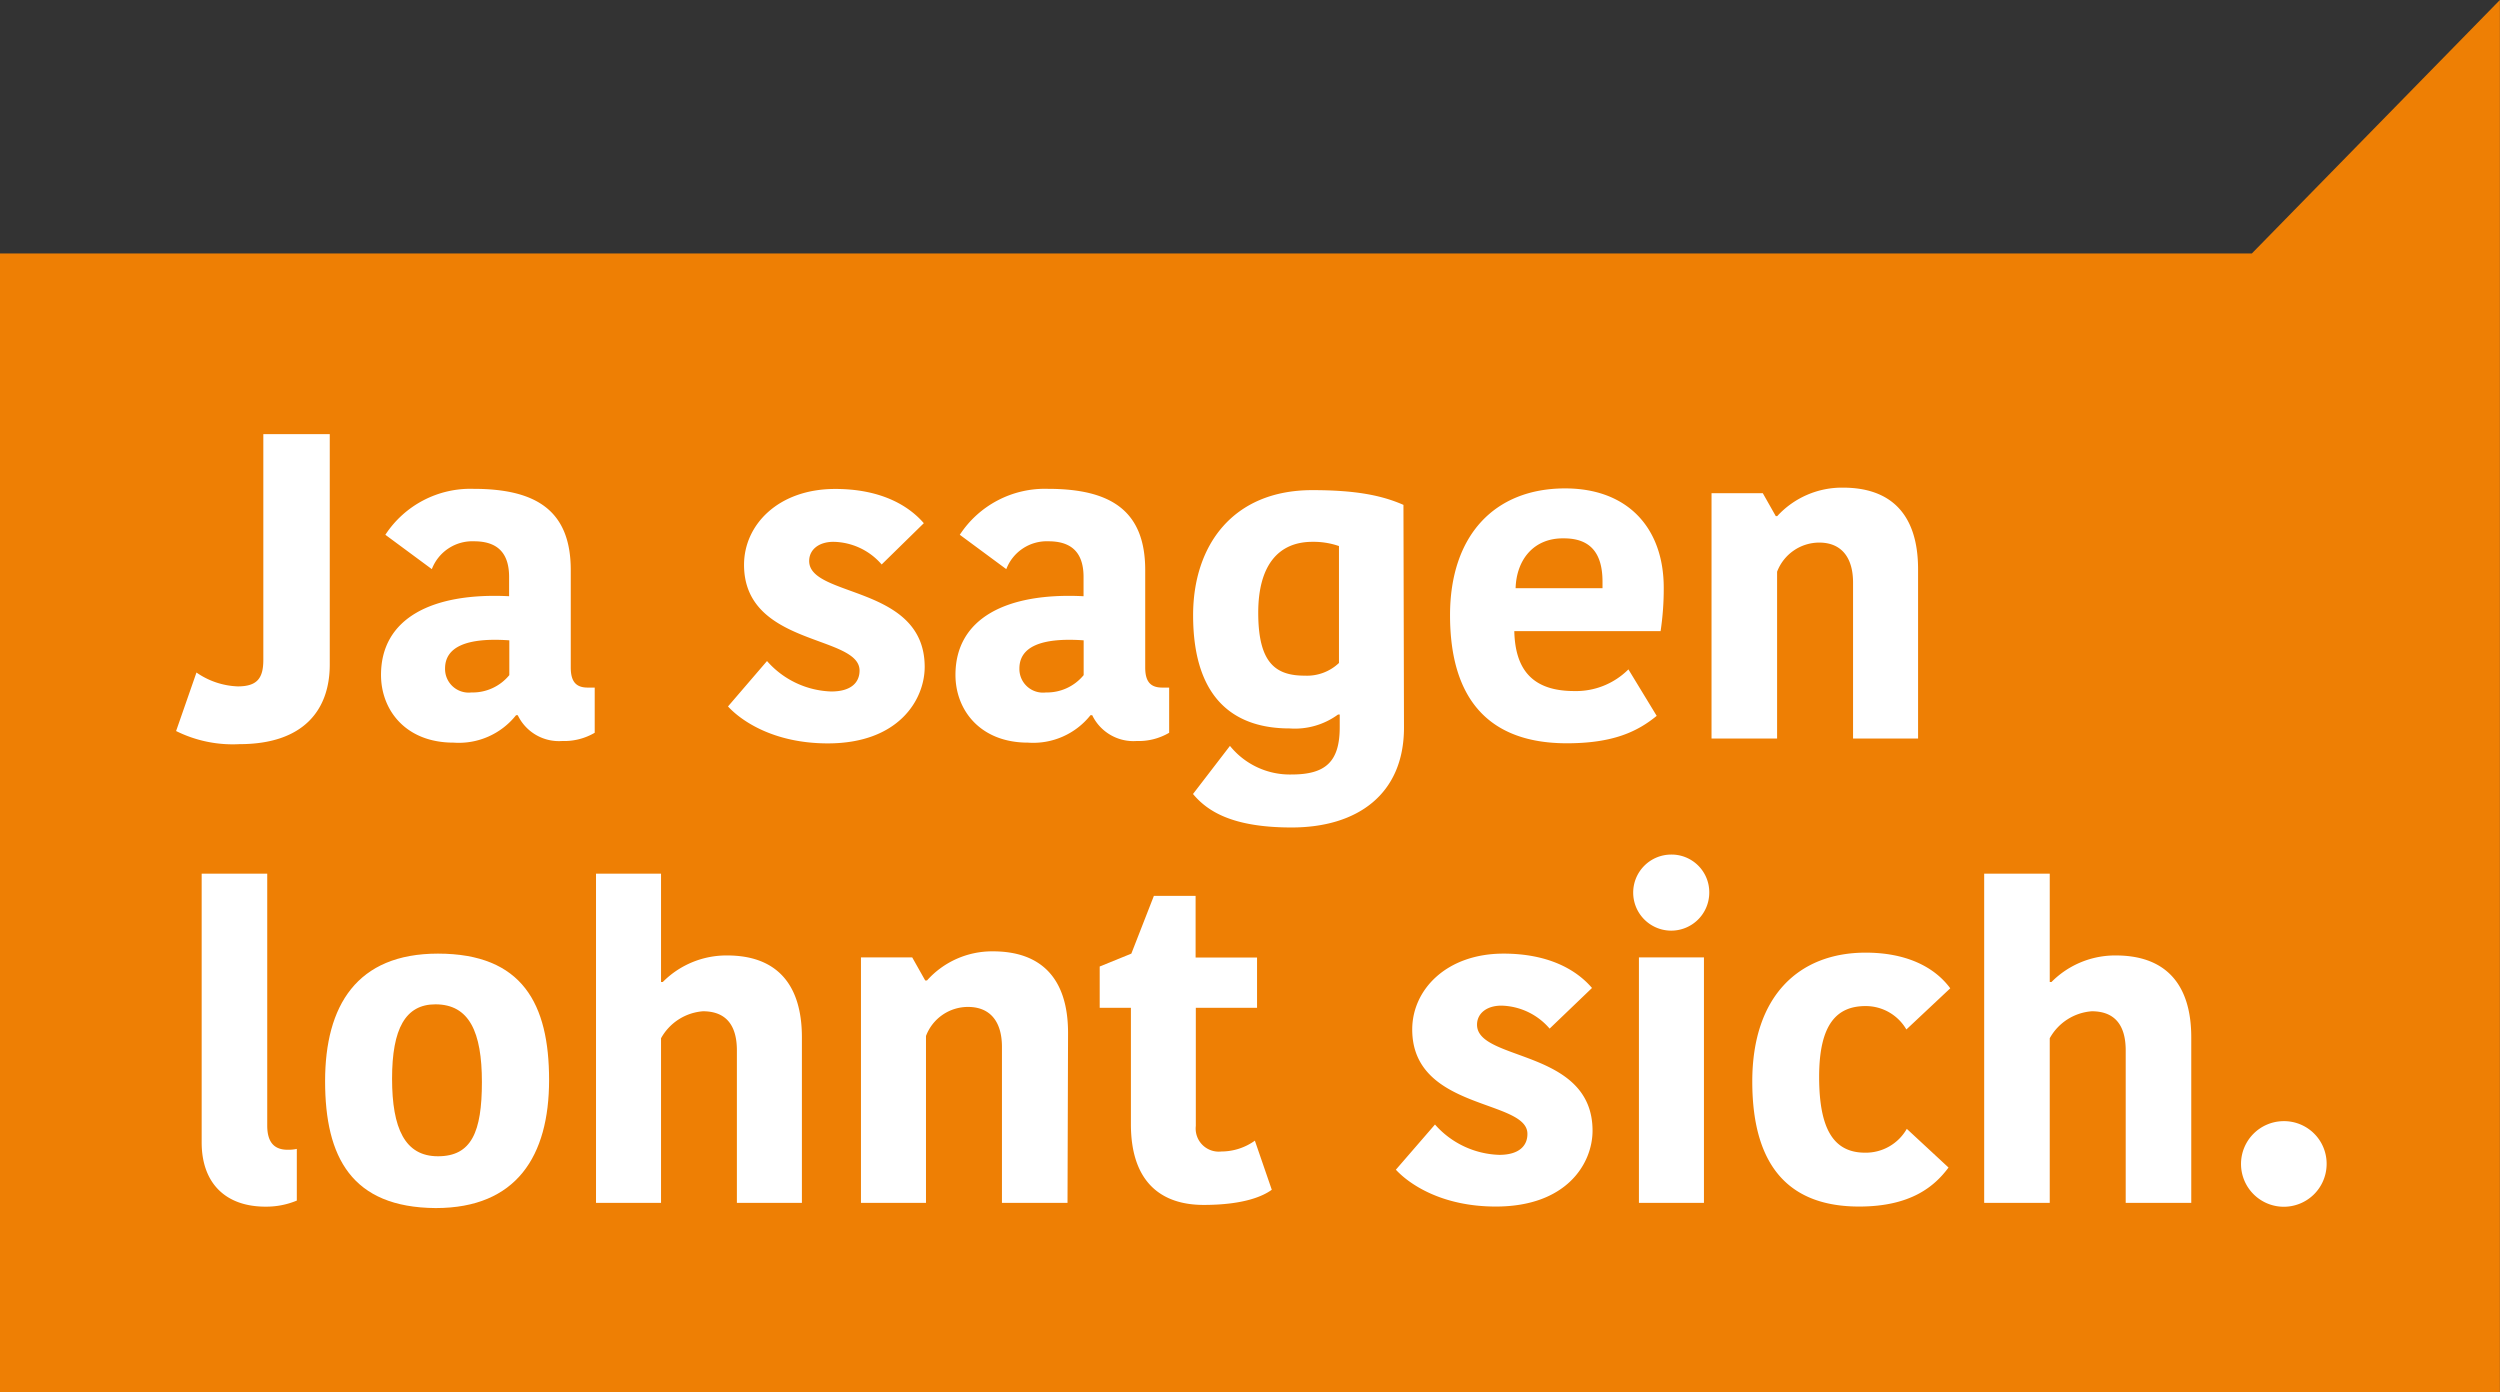
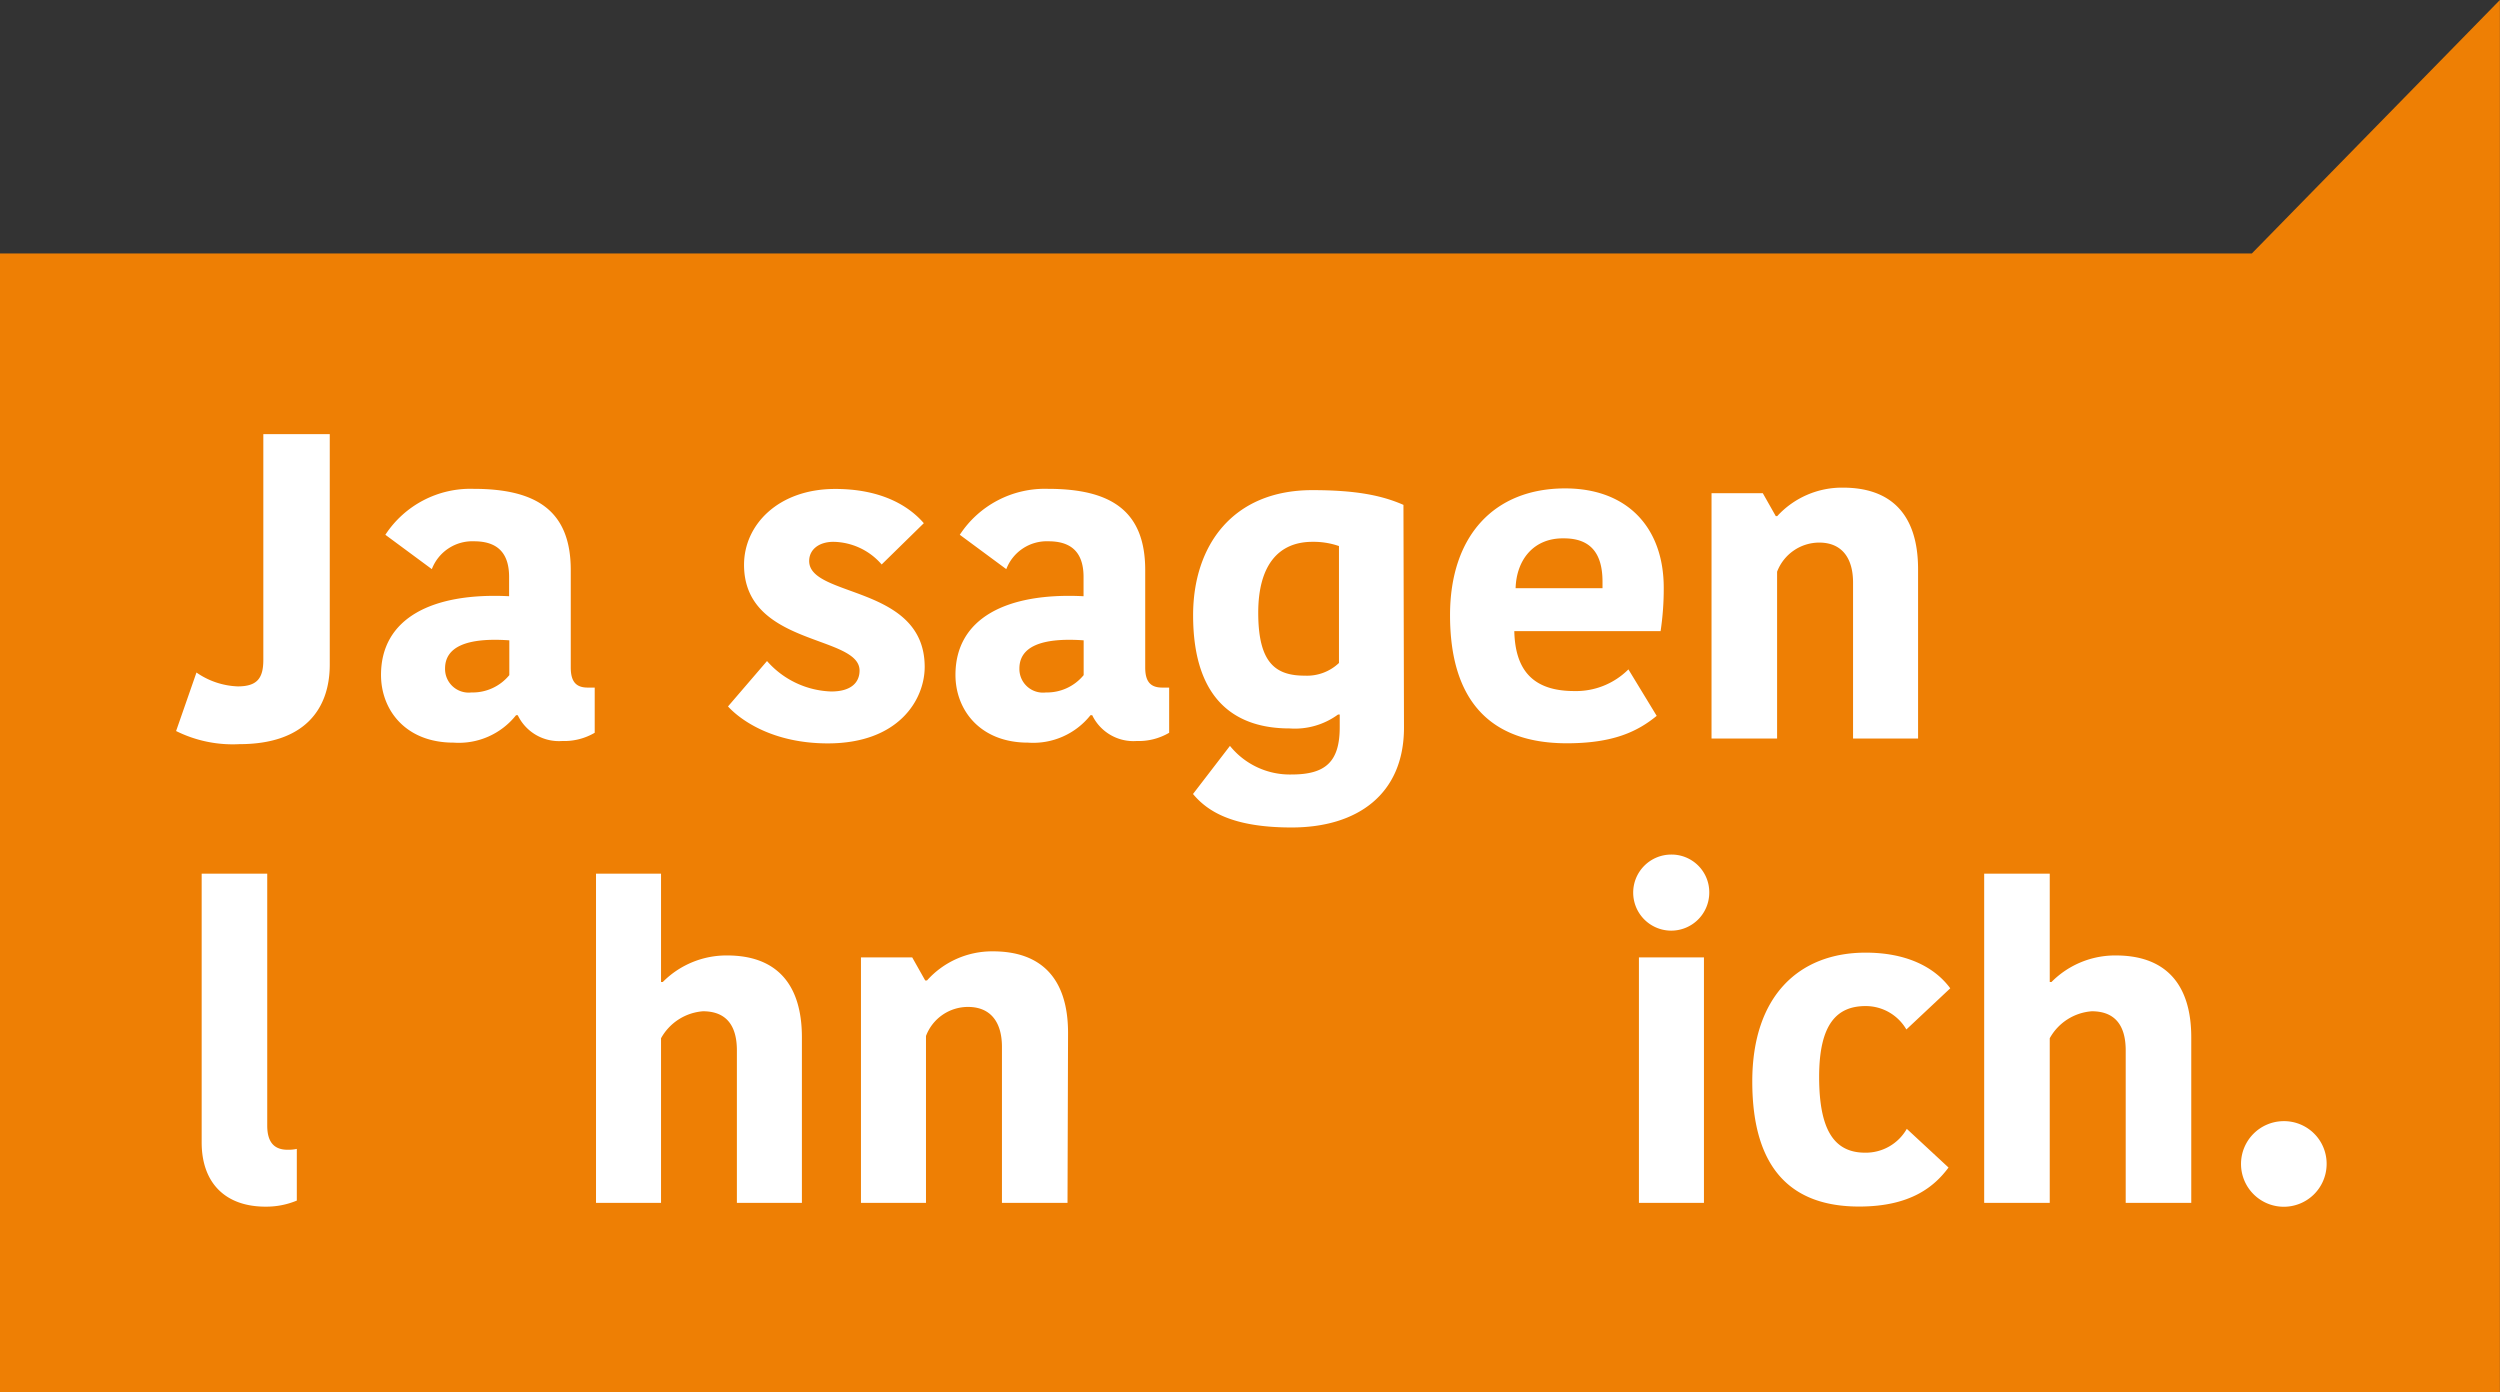
<svg xmlns="http://www.w3.org/2000/svg" id="Layer_1" data-name="Layer 1" viewBox="0 0 230.7 128.48">
  <rect x="0" y="0" width="230.7" height="128.48" fill="#333333" stroke="none" />
  <defs>
    <style>.cls-1{fill:none;}.cls-2{fill:#ee7f04;}.cls-3{fill:#fff;}.cls-4{clip-path:url(#clip-path);}</style>
    <clipPath id="clip-path" transform="translate(0 0)">
      <rect class="cls-1" width="230.7" height="128.48" />
    </clipPath>
  </defs>
  <polygon class="cls-2" points="230.69 0 207.8 23.39 0 23.39 0 128.48 230.69 128.48 230.69 0" />
  <path class="cls-3" d="M18.13,62.06a7.11,7.11,0,0,0,3.81,1.28c1.8,0,2.36-.76,2.36-2.45V40.06h6.13V61.33c0,4.21-2.44,7.34-8.33,7.34a11.73,11.73,0,0,1-5.85-1.21Z" transform="translate(0 0)" />
  <path class="cls-3" d="M52.67,52.6v9c0,1.29.48,1.85,1.56,1.85h.65v4.17a5.56,5.56,0,0,1-3,.76A4.21,4.21,0,0,1,47.78,66h-.16a6.75,6.75,0,0,1-5.77,2.53c-4.41,0-6.69-3-6.69-6.25,0-5.21,4.69-7.62,11.82-7.26V53.24c0-2.52-1.4-3.29-3.24-3.29a4,4,0,0,0-3.89,2.57l-4.29-3.17a9.38,9.38,0,0,1,8.14-4.24C49.47,45.11,52.67,47.11,52.67,52.6ZM47,59.09c-4-.28-5.93.64-5.93,2.6A2.18,2.18,0,0,0,43.5,63.9,4.38,4.38,0,0,0,47,62.3Z" transform="translate(0 0)" />
  <path class="cls-3" d="M68.66,52.12c0-3.69,3.16-7,8.41-7,4.09,0,6.69,1.44,8.18,3.16l-3.89,3.81A6,6,0,0,0,76.91,50c-1.36,0-2.24.73-2.24,1.77,0,3.4,10.66,2.2,10.66,9.77,0,3-2.37,7.06-8.94,7.06-5,0-8-2.09-9.21-3.41L70.78,61a8.23,8.23,0,0,0,5.93,2.81c1.89,0,2.61-.88,2.61-1.93C79.32,58.57,68.66,59.65,68.66,52.12Z" transform="translate(0 0)" />
  <path class="cls-3" d="M105.68,52.6v9c0,1.29.48,1.85,1.57,1.85h.64v4.17a5.56,5.56,0,0,1-3,.76A4.22,4.22,0,0,1,100.79,66h-.16a6.75,6.75,0,0,1-5.77,2.53c-4.4,0-6.69-3-6.69-6.25,0-5.21,4.69-7.62,11.82-7.26V53.24c0-2.52-1.4-3.29-3.24-3.29a4,4,0,0,0-3.89,2.57l-4.29-3.17a9.38,9.38,0,0,1,8.14-4.24C102.48,45.11,105.68,47.11,105.68,52.6ZM100,59.09c-4-.28-5.93.64-5.93,2.6a2.18,2.18,0,0,0,2.45,2.21A4.38,4.38,0,0,0,100,62.3Z" transform="translate(0 0)" />
  <path class="cls-3" d="M129.56,67.14c0,6.17-4.32,9.22-10.37,9.22-5.57,0-7.82-1.56-9.1-3.09l3.41-4.44a7.1,7.1,0,0,0,5.69,2.64c3.12,0,4.44-1.16,4.44-4.37V65.94h-.16A6.75,6.75,0,0,1,119,67.22c-4.69,0-8.9-2.32-8.9-10.45,0-6.38,3.61-11.54,11-11.54,4,0,6.41.48,8.41,1.36ZM121.11,50c-3.17,0-5,2.21-5,6.54,0,4.64,1.6,5.81,4.29,5.81a4.29,4.29,0,0,0,3.16-1.17V50.39A7.17,7.17,0,0,0,121.11,50Z" transform="translate(0 0)" />
  <path class="cls-3" d="M152.88,66.06c-1.76,1.44-4,2.53-8.29,2.53-7.13,0-10.78-4-10.78-11.82,0-7.34,4.09-11.7,10.62-11.7,5.77,0,9.1,3.64,9.1,9.17a26.31,26.31,0,0,1-.29,4h-13.5c.08,3.56,1.68,5.53,5.53,5.53a6.84,6.84,0,0,0,5-2Zm-13-11.78h8v-.6c0-2.64-1.12-4-3.56-4C141.54,49.63,139.94,51.64,139.86,54.28Z" transform="translate(0 0)" />
  <path class="cls-3" d="M177,68.15H171V53.76c0-2.32-1.08-3.69-3.12-3.69a4.17,4.17,0,0,0-3.89,2.69V68.15h-6.05V45.51h4.73l1.2,2.12H164A8.1,8.1,0,0,1,170.07,45c4.41,0,6.93,2.44,6.93,7.53Z" transform="translate(0 0)" />
  <g class="cls-4">
    <path class="cls-3" d="M24.66,80.62v23.24c0,1.68.76,2.24,1.89,2.24a3.64,3.64,0,0,0,.84-.08v4.77a7.32,7.32,0,0,1-2.89.56c-3.68,0-5.89-2.16-5.89-5.93V80.62Z" transform="translate(0 0)" />
-     <path class="cls-3" d="M30,99.77C30,92.8,32.92,88,40.41,88c7.81,0,10.26,4.65,10.26,11.66s-3,11.82-10.46,11.82C32.44,111.43,30,106.78,30,99.77Zm10.42,6.93c3.09,0,4.05-2.24,4.05-6.85s-1.16-7.17-4.29-7.17c-2.76,0-4,2.24-4,6.85S37.37,106.7,40.41,106.7Z" transform="translate(0 0)" />
    <path class="cls-3" d="M74,95.73V111H68V96.93c0-2.41-1.08-3.61-3.13-3.61A4.85,4.85,0,0,0,61,95.81V111h-6V80.62h6v10h.16a8.27,8.27,0,0,1,6-2.45C71.5,88.19,74,90.64,74,95.73Z" transform="translate(0 0)" />
    <path class="cls-3" d="M98.51,111H92.46V96.61c0-2.33-1.08-3.69-3.13-3.69a4.14,4.14,0,0,0-3.88,2.68V111h-6V88.35h4.73l1.2,2.13h.16a8.06,8.06,0,0,1,6.09-2.69c4.41,0,6.93,2.45,6.93,7.53Z" transform="translate(0 0)" />
-     <path class="cls-3" d="M104.36,103.74V93h-2.88V89.19L104.4,88l2.08-5.33h3.85v5.69H116V93h-5.65V103.9a2.13,2.13,0,0,0,2.36,2.36,5.33,5.33,0,0,0,3.09-1l1.56,4.53c-.76.56-2.52,1.4-6.29,1.4S104.36,109.23,104.36,103.74Z" transform="translate(0 0)" />
-     <path class="cls-3" d="M130.32,95c0-3.68,3.17-7,8.42-7,4.09,0,6.69,1.44,8.17,3.17L143,94.92a6.05,6.05,0,0,0-4.45-2.12c-1.36,0-2.25.72-2.25,1.76,0,3.41,10.66,2.21,10.66,9.78,0,3-2.36,7-8.93,7-5,0-8-2.08-9.22-3.4l3.61-4.17a8.24,8.24,0,0,0,5.93,2.8c1.88,0,2.6-.88,2.6-1.92C141,101.42,130.32,102.5,130.32,95Z" transform="translate(0 0)" />
    <path class="cls-3" d="M154.17,78.86a3.48,3.48,0,0,1,3.56,3.6,3.51,3.51,0,1,1-3.56-3.6Zm-2.93,9.49h6V111h-6Z" transform="translate(0 0)" />
    <path class="cls-3" d="M172.16,87.91c3.64,0,6.29,1.24,7.81,3.29L175.92,95a4.34,4.34,0,0,0-3.76-2.16c-2.61,0-4.29,1.6-4.29,6.53s1.4,7,4.25,7a4.36,4.36,0,0,0,3.84-2.2l3.85,3.57c-1.28,1.72-3.45,3.6-8.25,3.6-6.14,0-9.86-3.36-9.86-11.54C161.7,91.92,166,87.91,172.16,87.91Z" transform="translate(0 0)" />
    <path class="cls-3" d="M202.21,95.73V111h-6.05V96.93c0-2.41-1.08-3.61-3.13-3.61a4.85,4.85,0,0,0-3.88,2.49V111H183.1V80.62h6.05v10h.16a8.27,8.27,0,0,1,6-2.45C199.68,88.19,202.21,90.64,202.21,95.73Z" transform="translate(0 0)" />
    <path class="cls-3" d="M210.7,103.46a3.93,3.93,0,0,1,4,4.05,3.95,3.95,0,1,1-4-4.05Z" transform="translate(0 0)" />
  </g>
</svg>